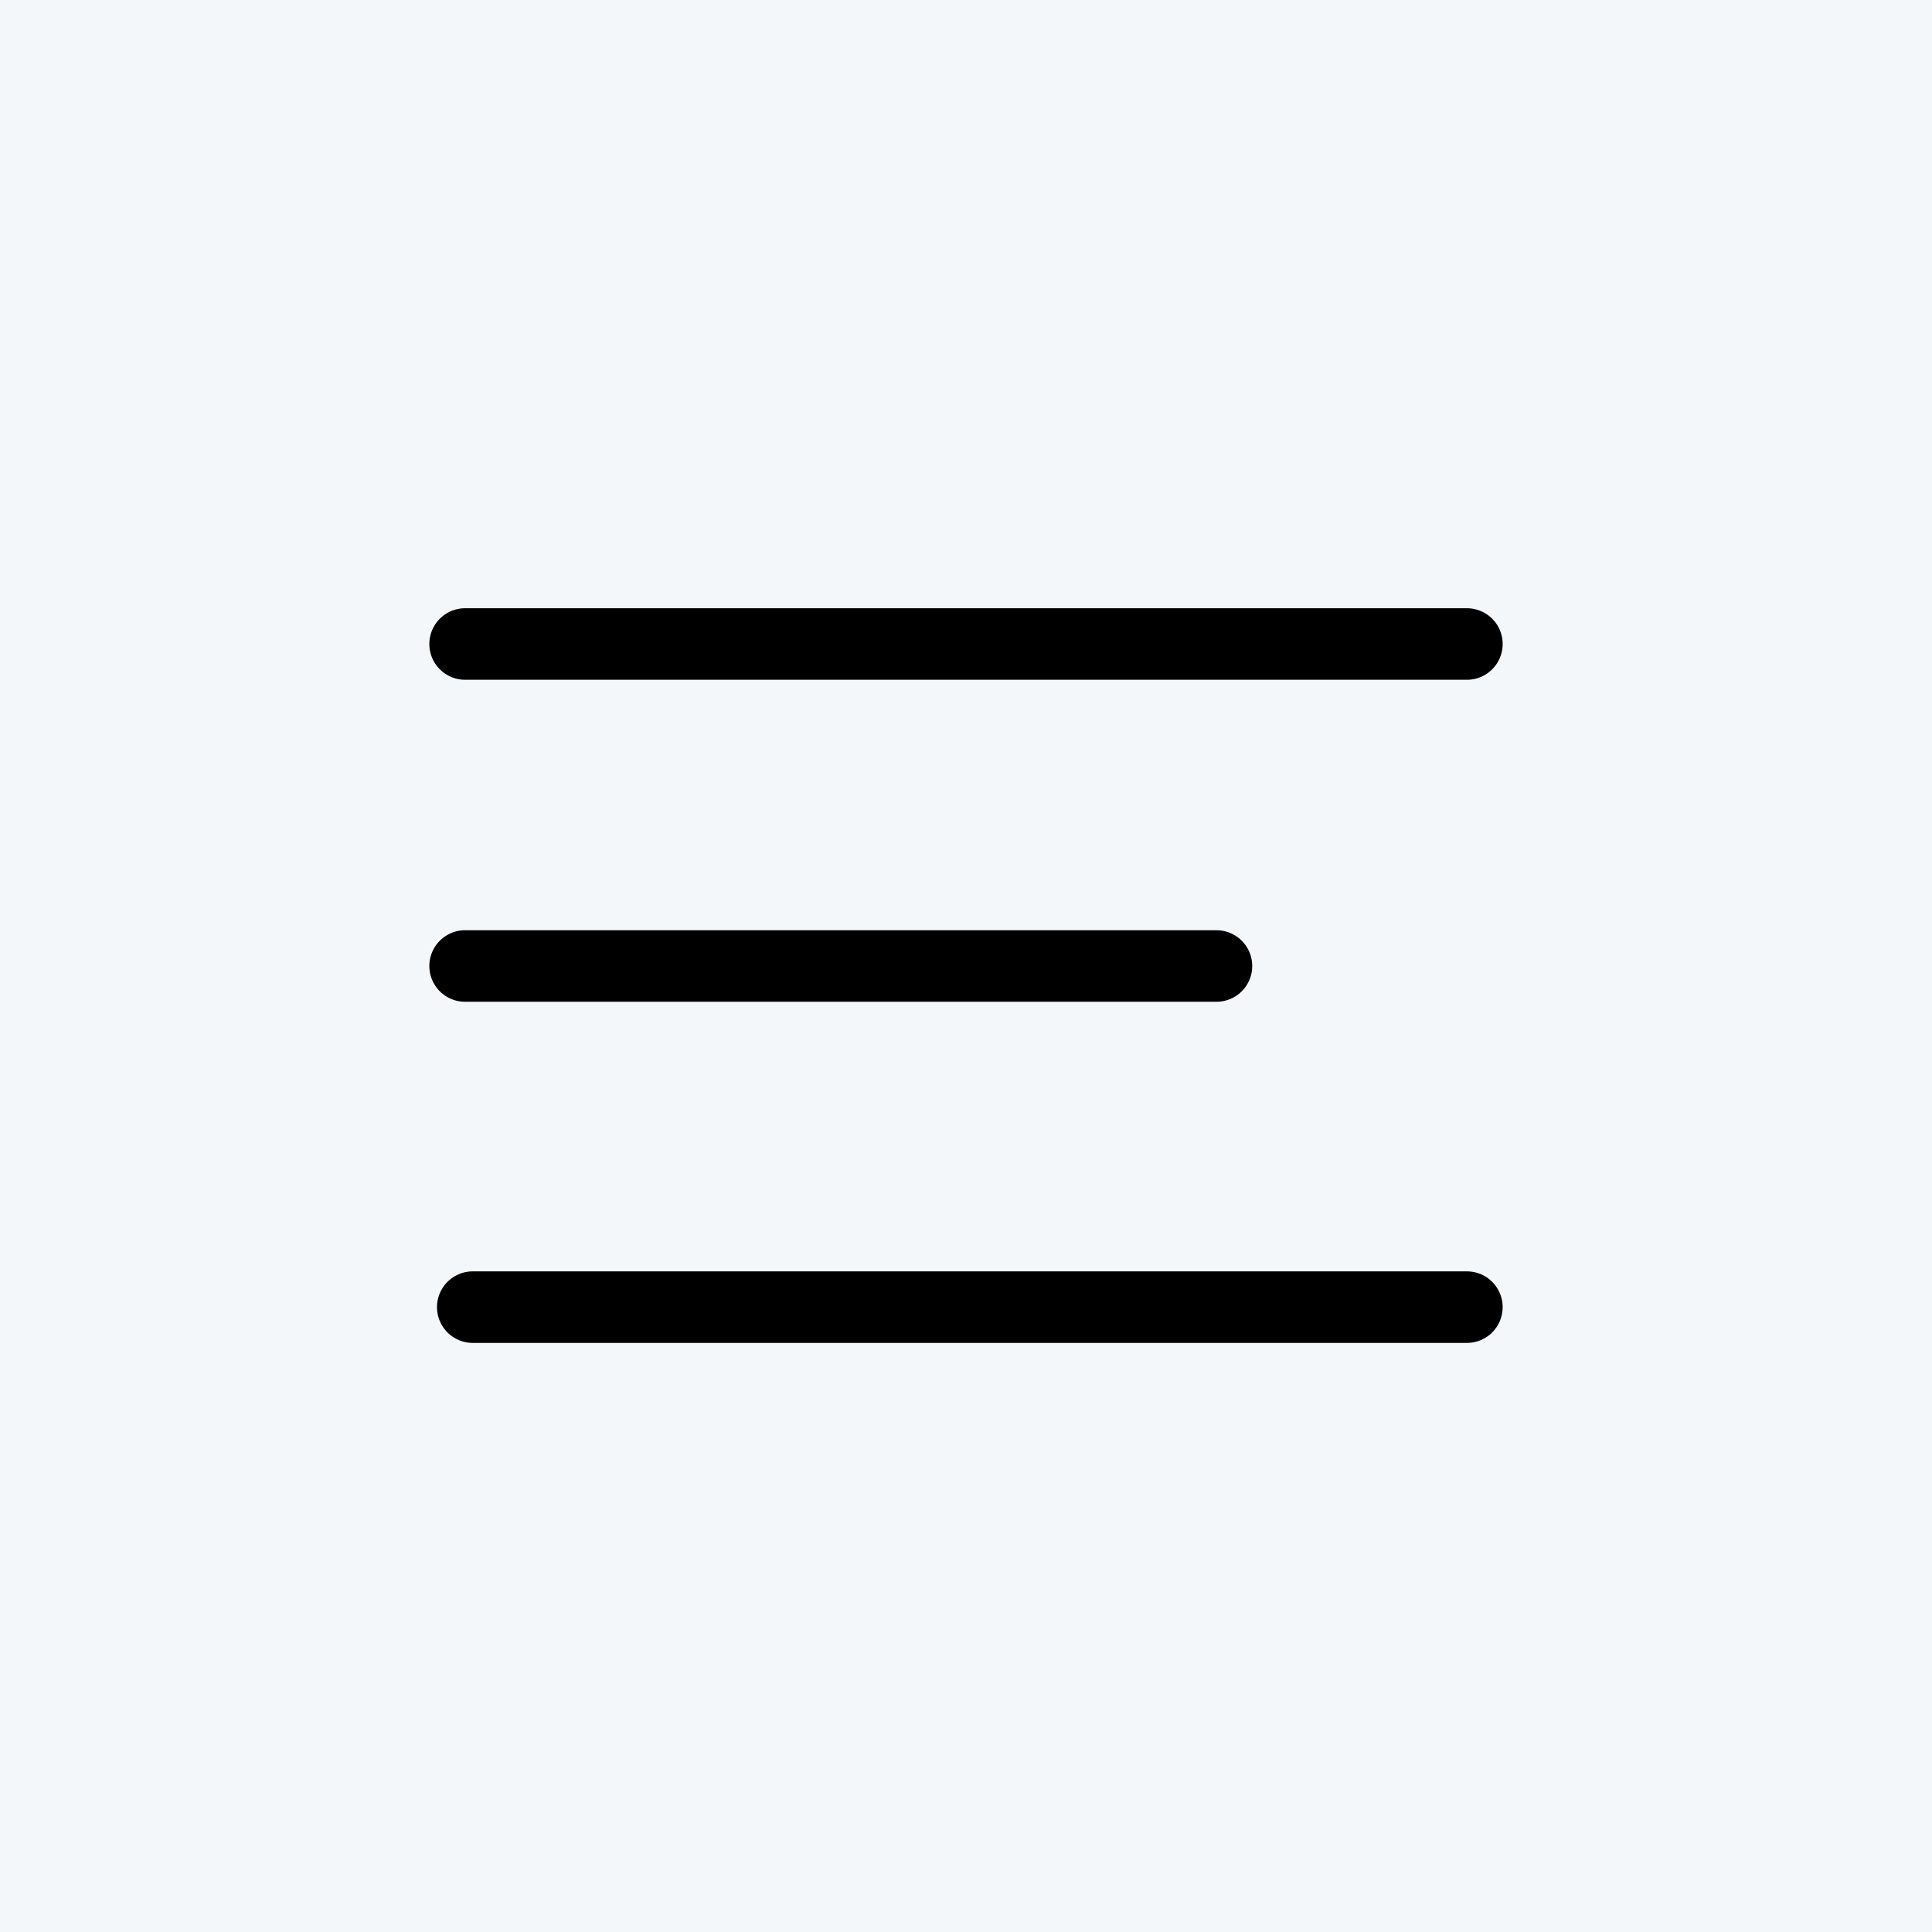
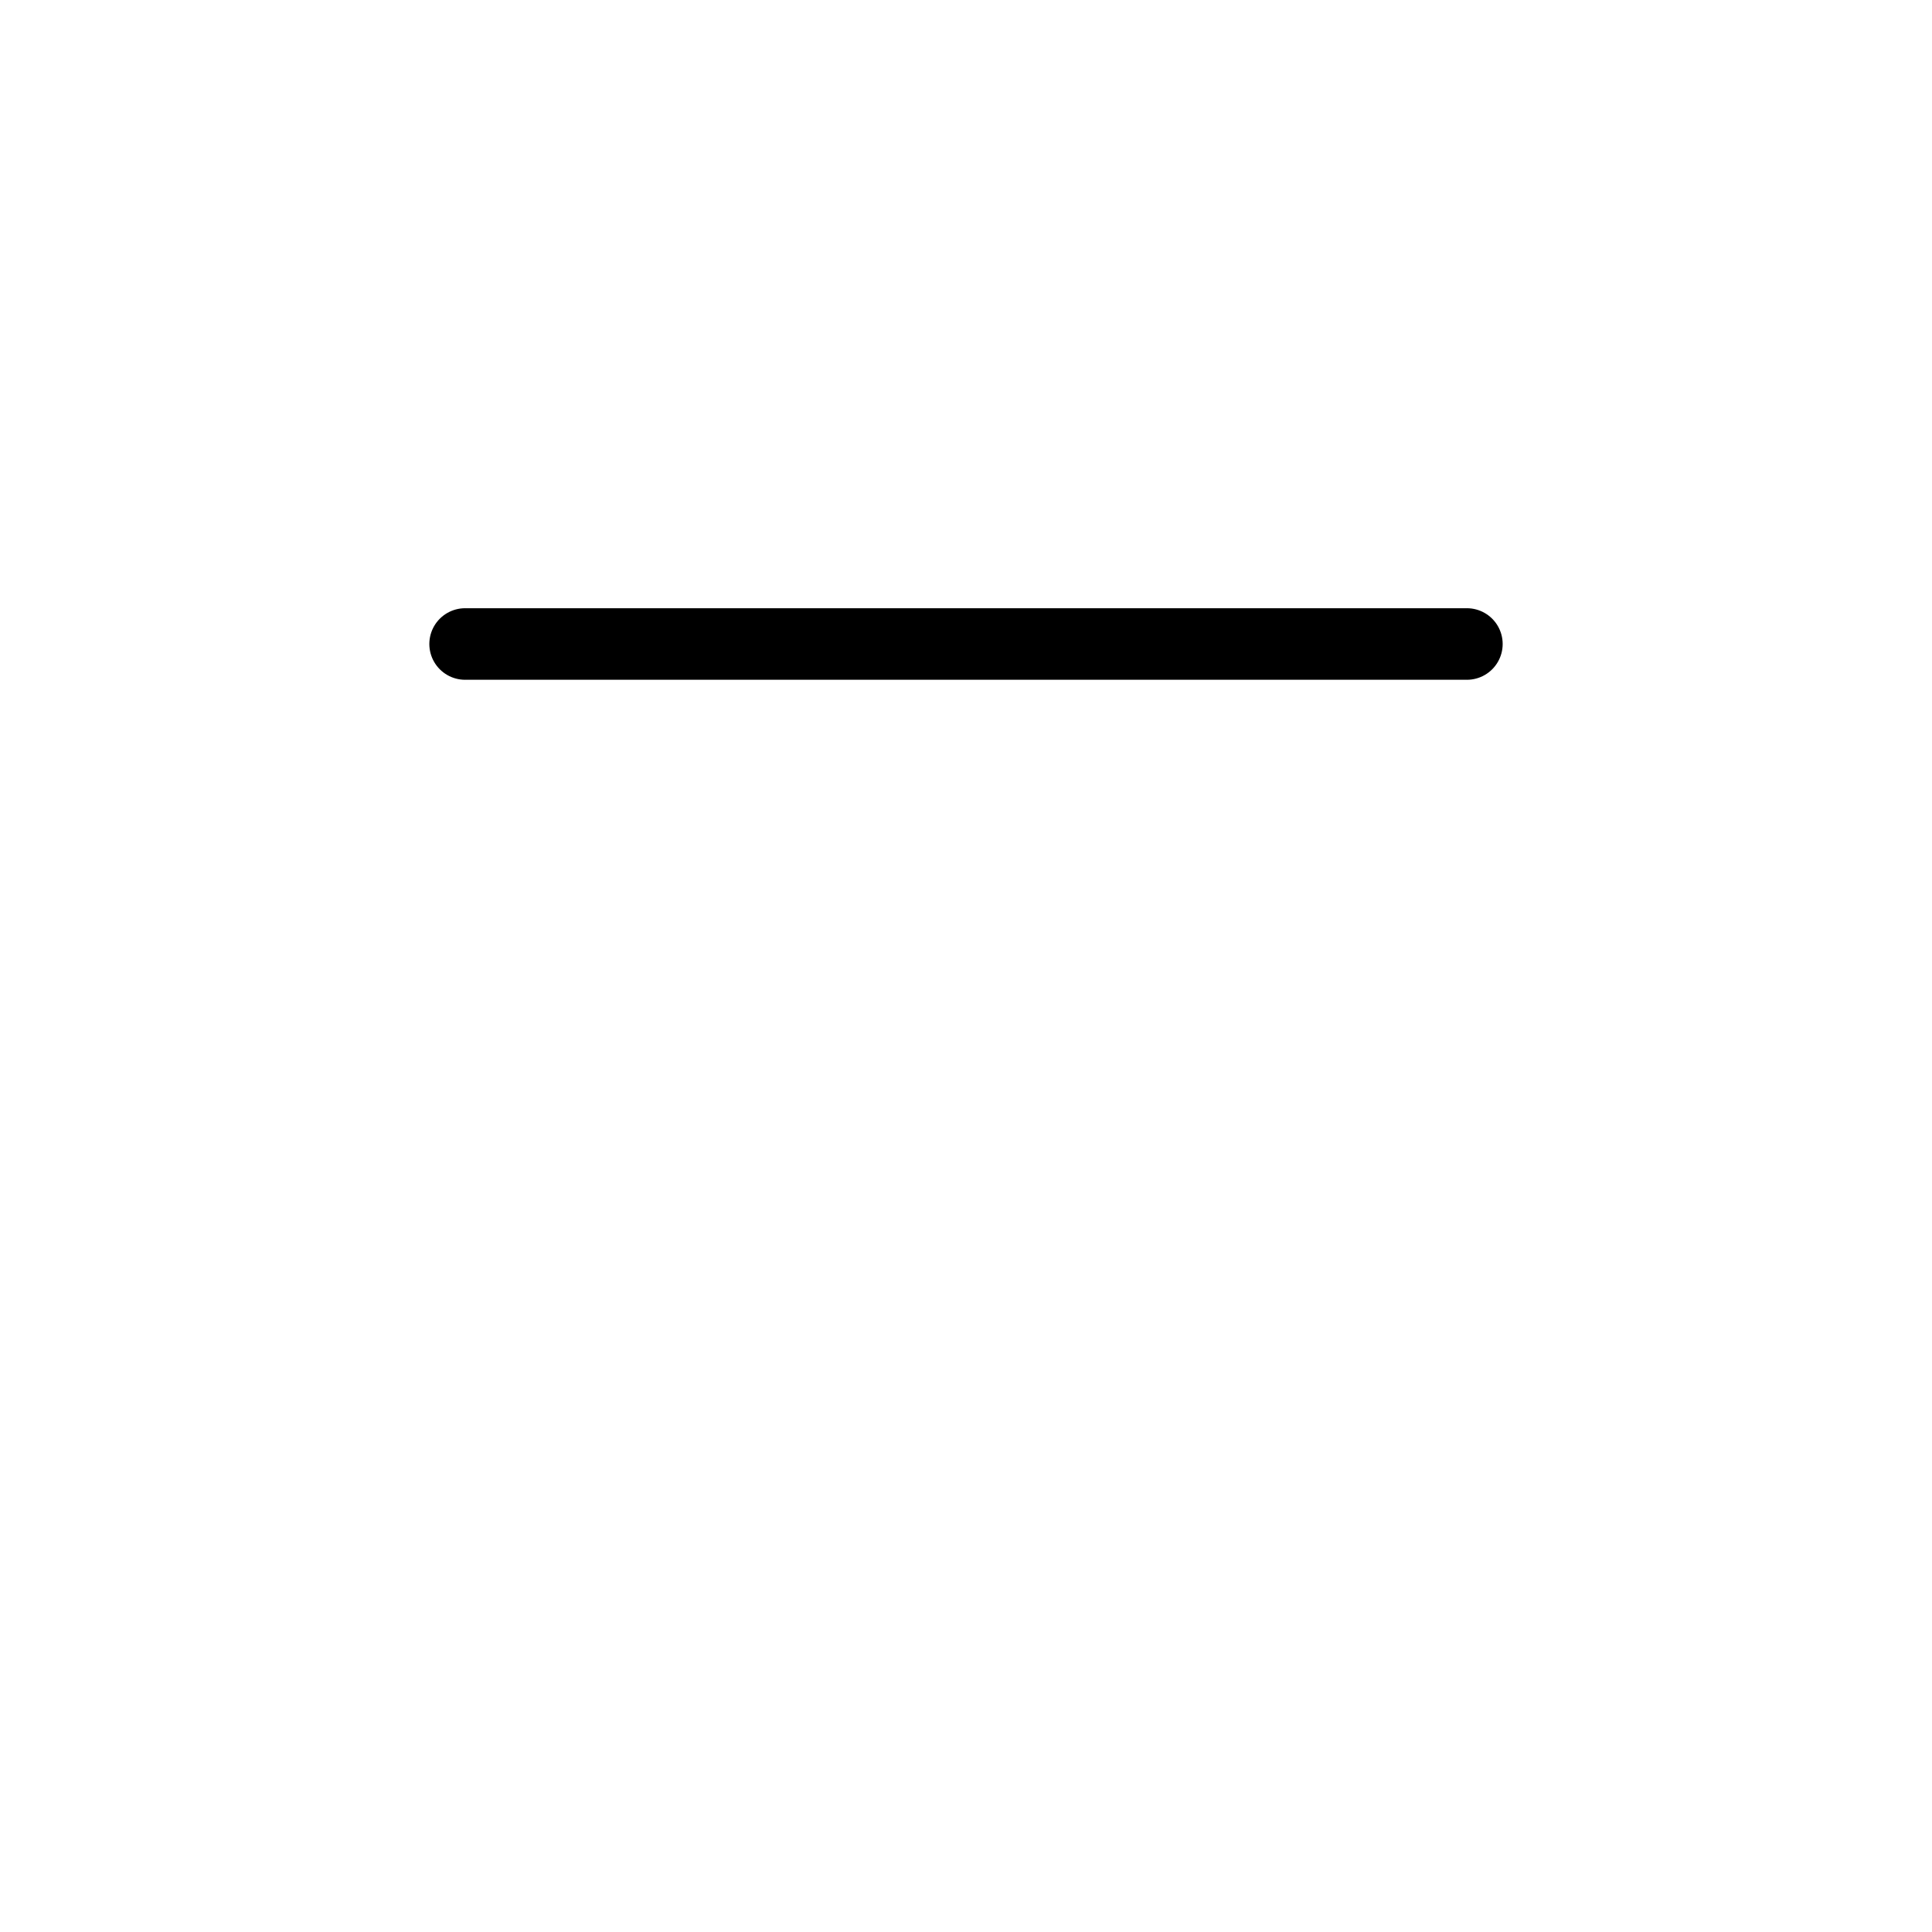
<svg xmlns="http://www.w3.org/2000/svg" width="54" height="54" viewBox="0 0 54 54" fill="none">
  <g id="responziv/hamburger menu">
-     <rect width="54" height="54" fill="#F4F7FA" />
-     <path id="Vector" d="M13 27H34" stroke="black" stroke-width="2" stroke-linecap="round" stroke-linejoin="round" />
    <path id="Vector_2" d="M13 18H41" stroke="black" stroke-width="2" stroke-linecap="round" stroke-linejoin="round" />
-     <path id="Vector_3" d="M13.214 36.535H41" stroke="black" stroke-width="2" stroke-linecap="round" stroke-linejoin="round" />
  </g>
</svg>